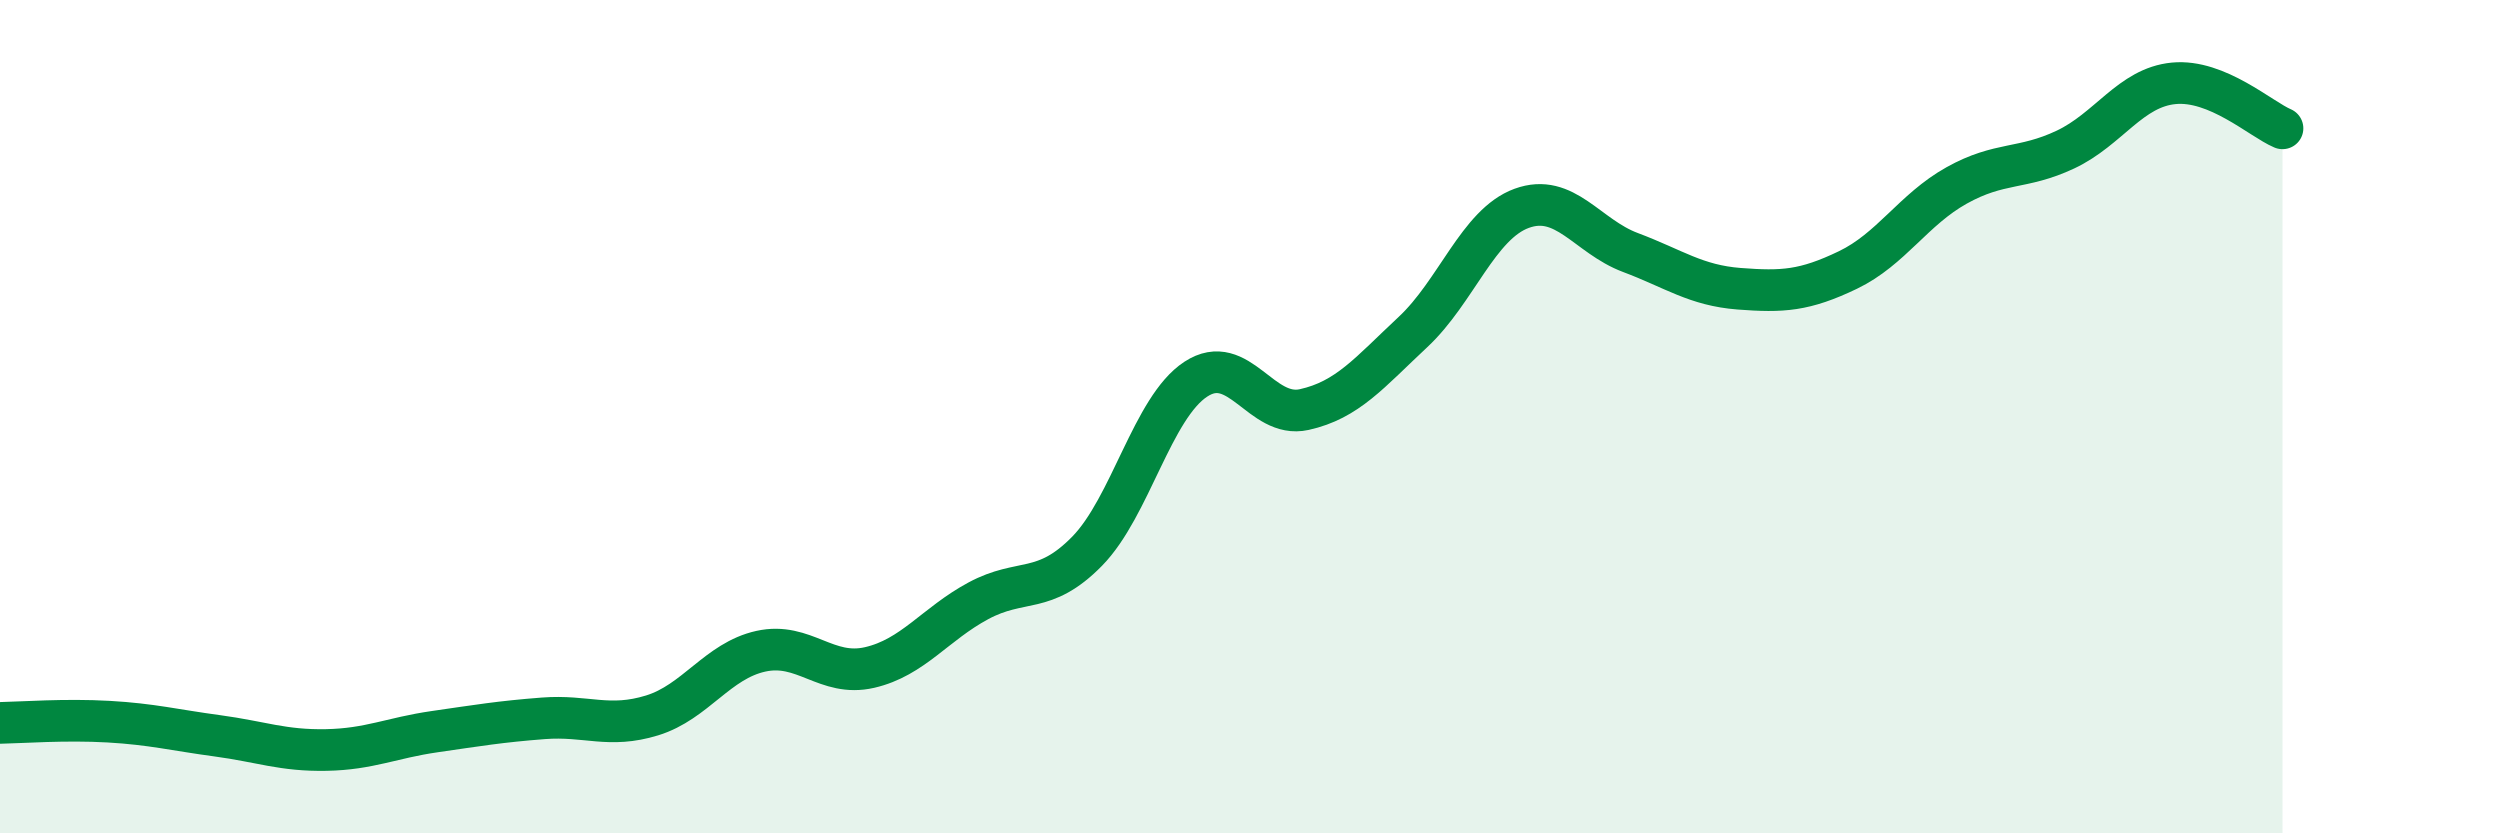
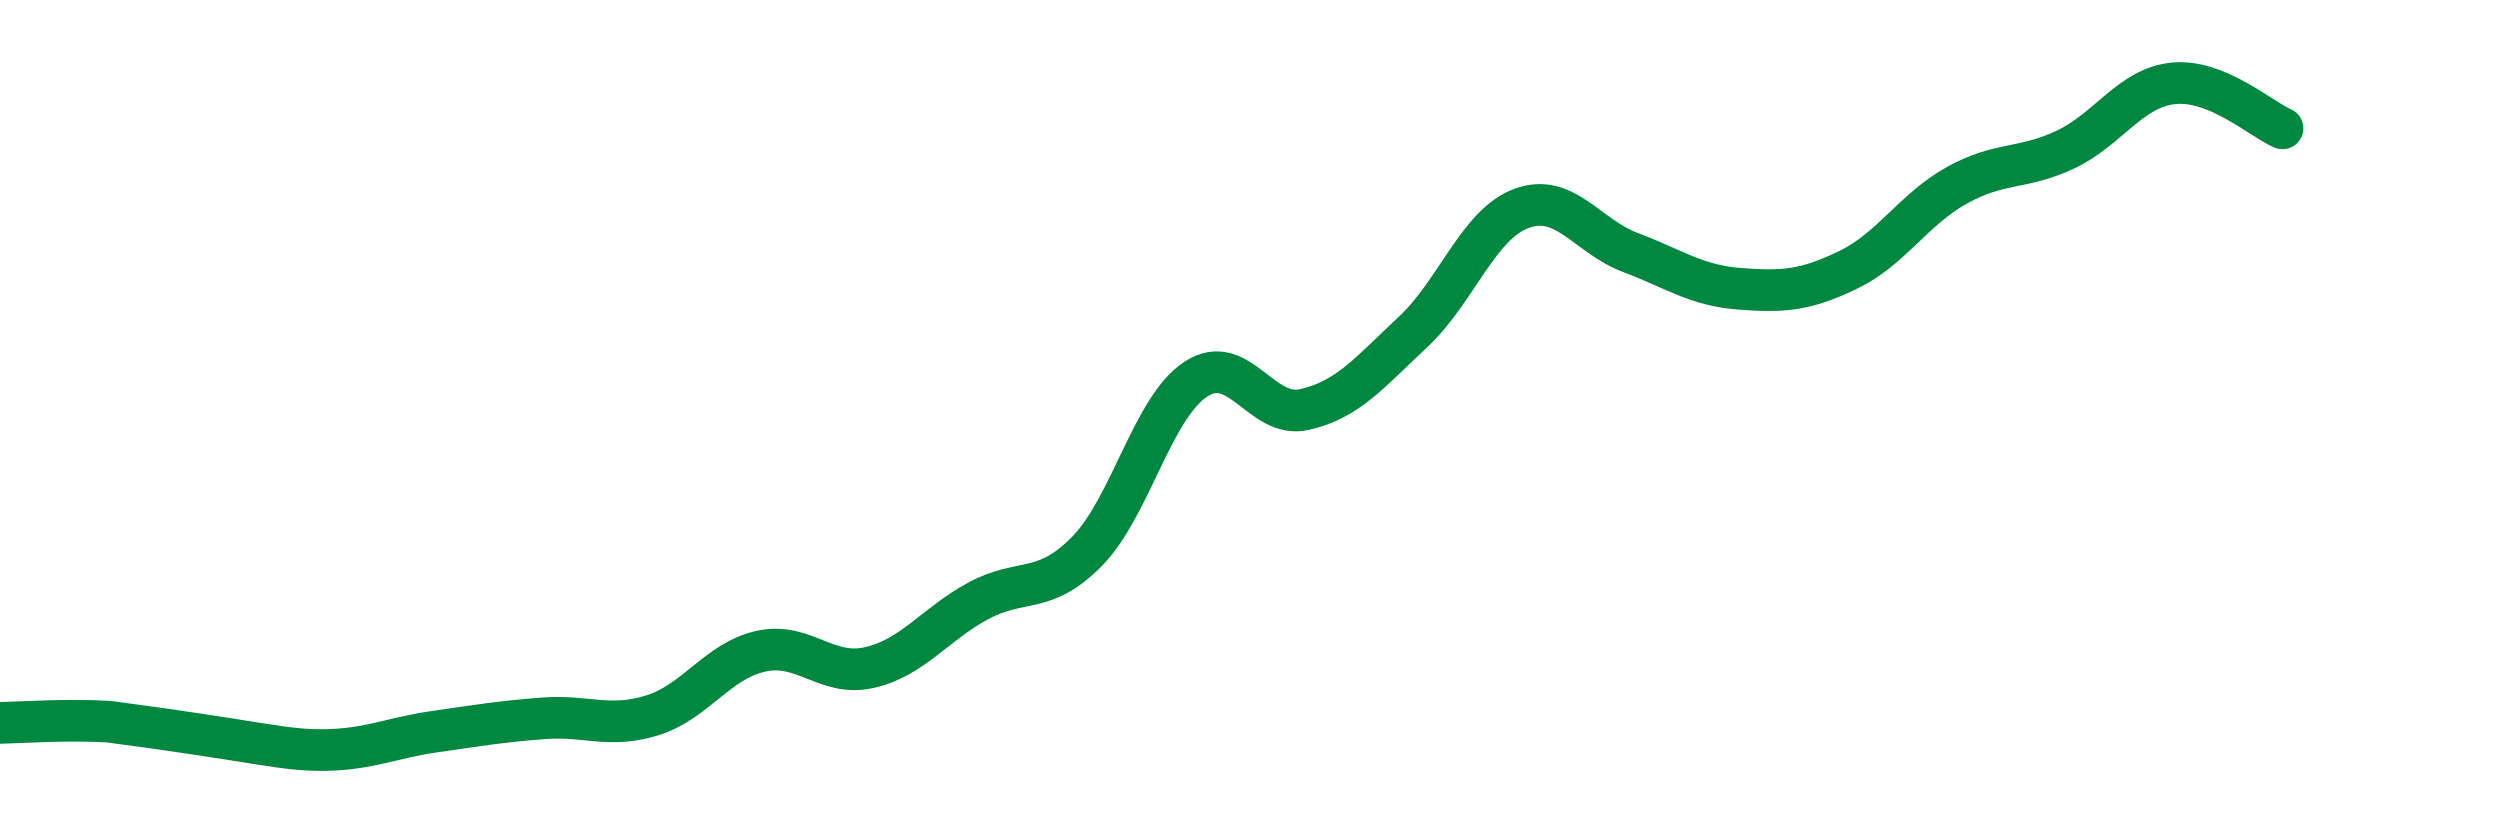
<svg xmlns="http://www.w3.org/2000/svg" width="60" height="20" viewBox="0 0 60 20">
-   <path d="M 0,17.35 C 0.52,17.34 1.57,17.26 2.61,17.32 C 3.65,17.38 4.18,17.52 5.22,17.66 C 6.26,17.8 6.79,18.02 7.83,18 C 8.87,17.98 9.39,17.71 10.43,17.56 C 11.47,17.41 12,17.32 13.04,17.24 C 14.08,17.16 14.61,17.49 15.65,17.17 C 16.69,16.85 17.22,15.86 18.26,15.63 C 19.3,15.4 19.83,16.26 20.87,16.02 C 21.91,15.78 22.44,14.98 23.48,14.42 C 24.52,13.86 25.05,14.29 26.09,13.23 C 27.13,12.17 27.66,9.78 28.7,9.1 C 29.74,8.42 30.26,10.06 31.3,9.83 C 32.34,9.6 32.87,8.94 33.91,7.97 C 34.95,7 35.48,5.38 36.52,5 C 37.56,4.62 38.09,5.67 39.13,6.06 C 40.17,6.45 40.7,6.85 41.74,6.93 C 42.78,7.01 43.31,6.98 44.35,6.48 C 45.39,5.98 45.92,5.03 46.96,4.45 C 48,3.87 48.53,4.08 49.57,3.59 C 50.61,3.1 51.13,2.1 52.17,2 C 53.21,1.9 54.26,2.86 54.78,3.08L54.78 20L0 20Z" fill="#008740" opacity="0.1" stroke-linecap="round" stroke-linejoin="round" />
-   <path d="M 0,17.35 C 0.52,17.34 1.57,17.26 2.61,17.32 C 3.65,17.38 4.18,17.52 5.22,17.66 C 6.26,17.8 6.79,18.02 7.83,18 C 8.87,17.98 9.39,17.71 10.43,17.56 C 11.47,17.41 12,17.32 13.04,17.24 C 14.08,17.16 14.61,17.49 15.65,17.17 C 16.69,16.85 17.22,15.86 18.26,15.63 C 19.3,15.4 19.83,16.26 20.87,16.02 C 21.91,15.78 22.44,14.98 23.48,14.42 C 24.52,13.86 25.05,14.29 26.09,13.23 C 27.13,12.17 27.66,9.78 28.7,9.1 C 29.74,8.42 30.26,10.06 31.3,9.83 C 32.34,9.6 32.87,8.94 33.91,7.97 C 34.95,7 35.48,5.38 36.52,5 C 37.56,4.62 38.09,5.67 39.13,6.06 C 40.17,6.45 40.7,6.85 41.74,6.93 C 42.78,7.01 43.31,6.98 44.35,6.48 C 45.39,5.98 45.92,5.03 46.96,4.45 C 48,3.87 48.53,4.08 49.57,3.59 C 50.61,3.1 51.13,2.1 52.17,2 C 53.21,1.9 54.26,2.86 54.78,3.08" stroke="#008740" stroke-width="1" fill="none" stroke-linecap="round" stroke-linejoin="round" />
+   <path d="M 0,17.35 C 0.52,17.34 1.57,17.26 2.61,17.32 C 6.26,17.8 6.79,18.02 7.83,18 C 8.87,17.98 9.39,17.71 10.43,17.56 C 11.47,17.41 12,17.32 13.04,17.24 C 14.08,17.16 14.61,17.49 15.65,17.17 C 16.69,16.85 17.22,15.86 18.26,15.63 C 19.3,15.4 19.83,16.26 20.87,16.02 C 21.91,15.78 22.44,14.98 23.48,14.42 C 24.52,13.86 25.05,14.29 26.09,13.23 C 27.13,12.17 27.66,9.78 28.7,9.1 C 29.74,8.42 30.26,10.06 31.3,9.83 C 32.34,9.6 32.87,8.94 33.91,7.97 C 34.95,7 35.48,5.38 36.52,5 C 37.56,4.62 38.09,5.67 39.13,6.06 C 40.17,6.45 40.7,6.85 41.74,6.93 C 42.78,7.01 43.31,6.98 44.35,6.48 C 45.39,5.98 45.92,5.03 46.96,4.45 C 48,3.87 48.53,4.08 49.57,3.59 C 50.61,3.1 51.13,2.1 52.17,2 C 53.21,1.9 54.26,2.86 54.78,3.08" stroke="#008740" stroke-width="1" fill="none" stroke-linecap="round" stroke-linejoin="round" />
</svg>